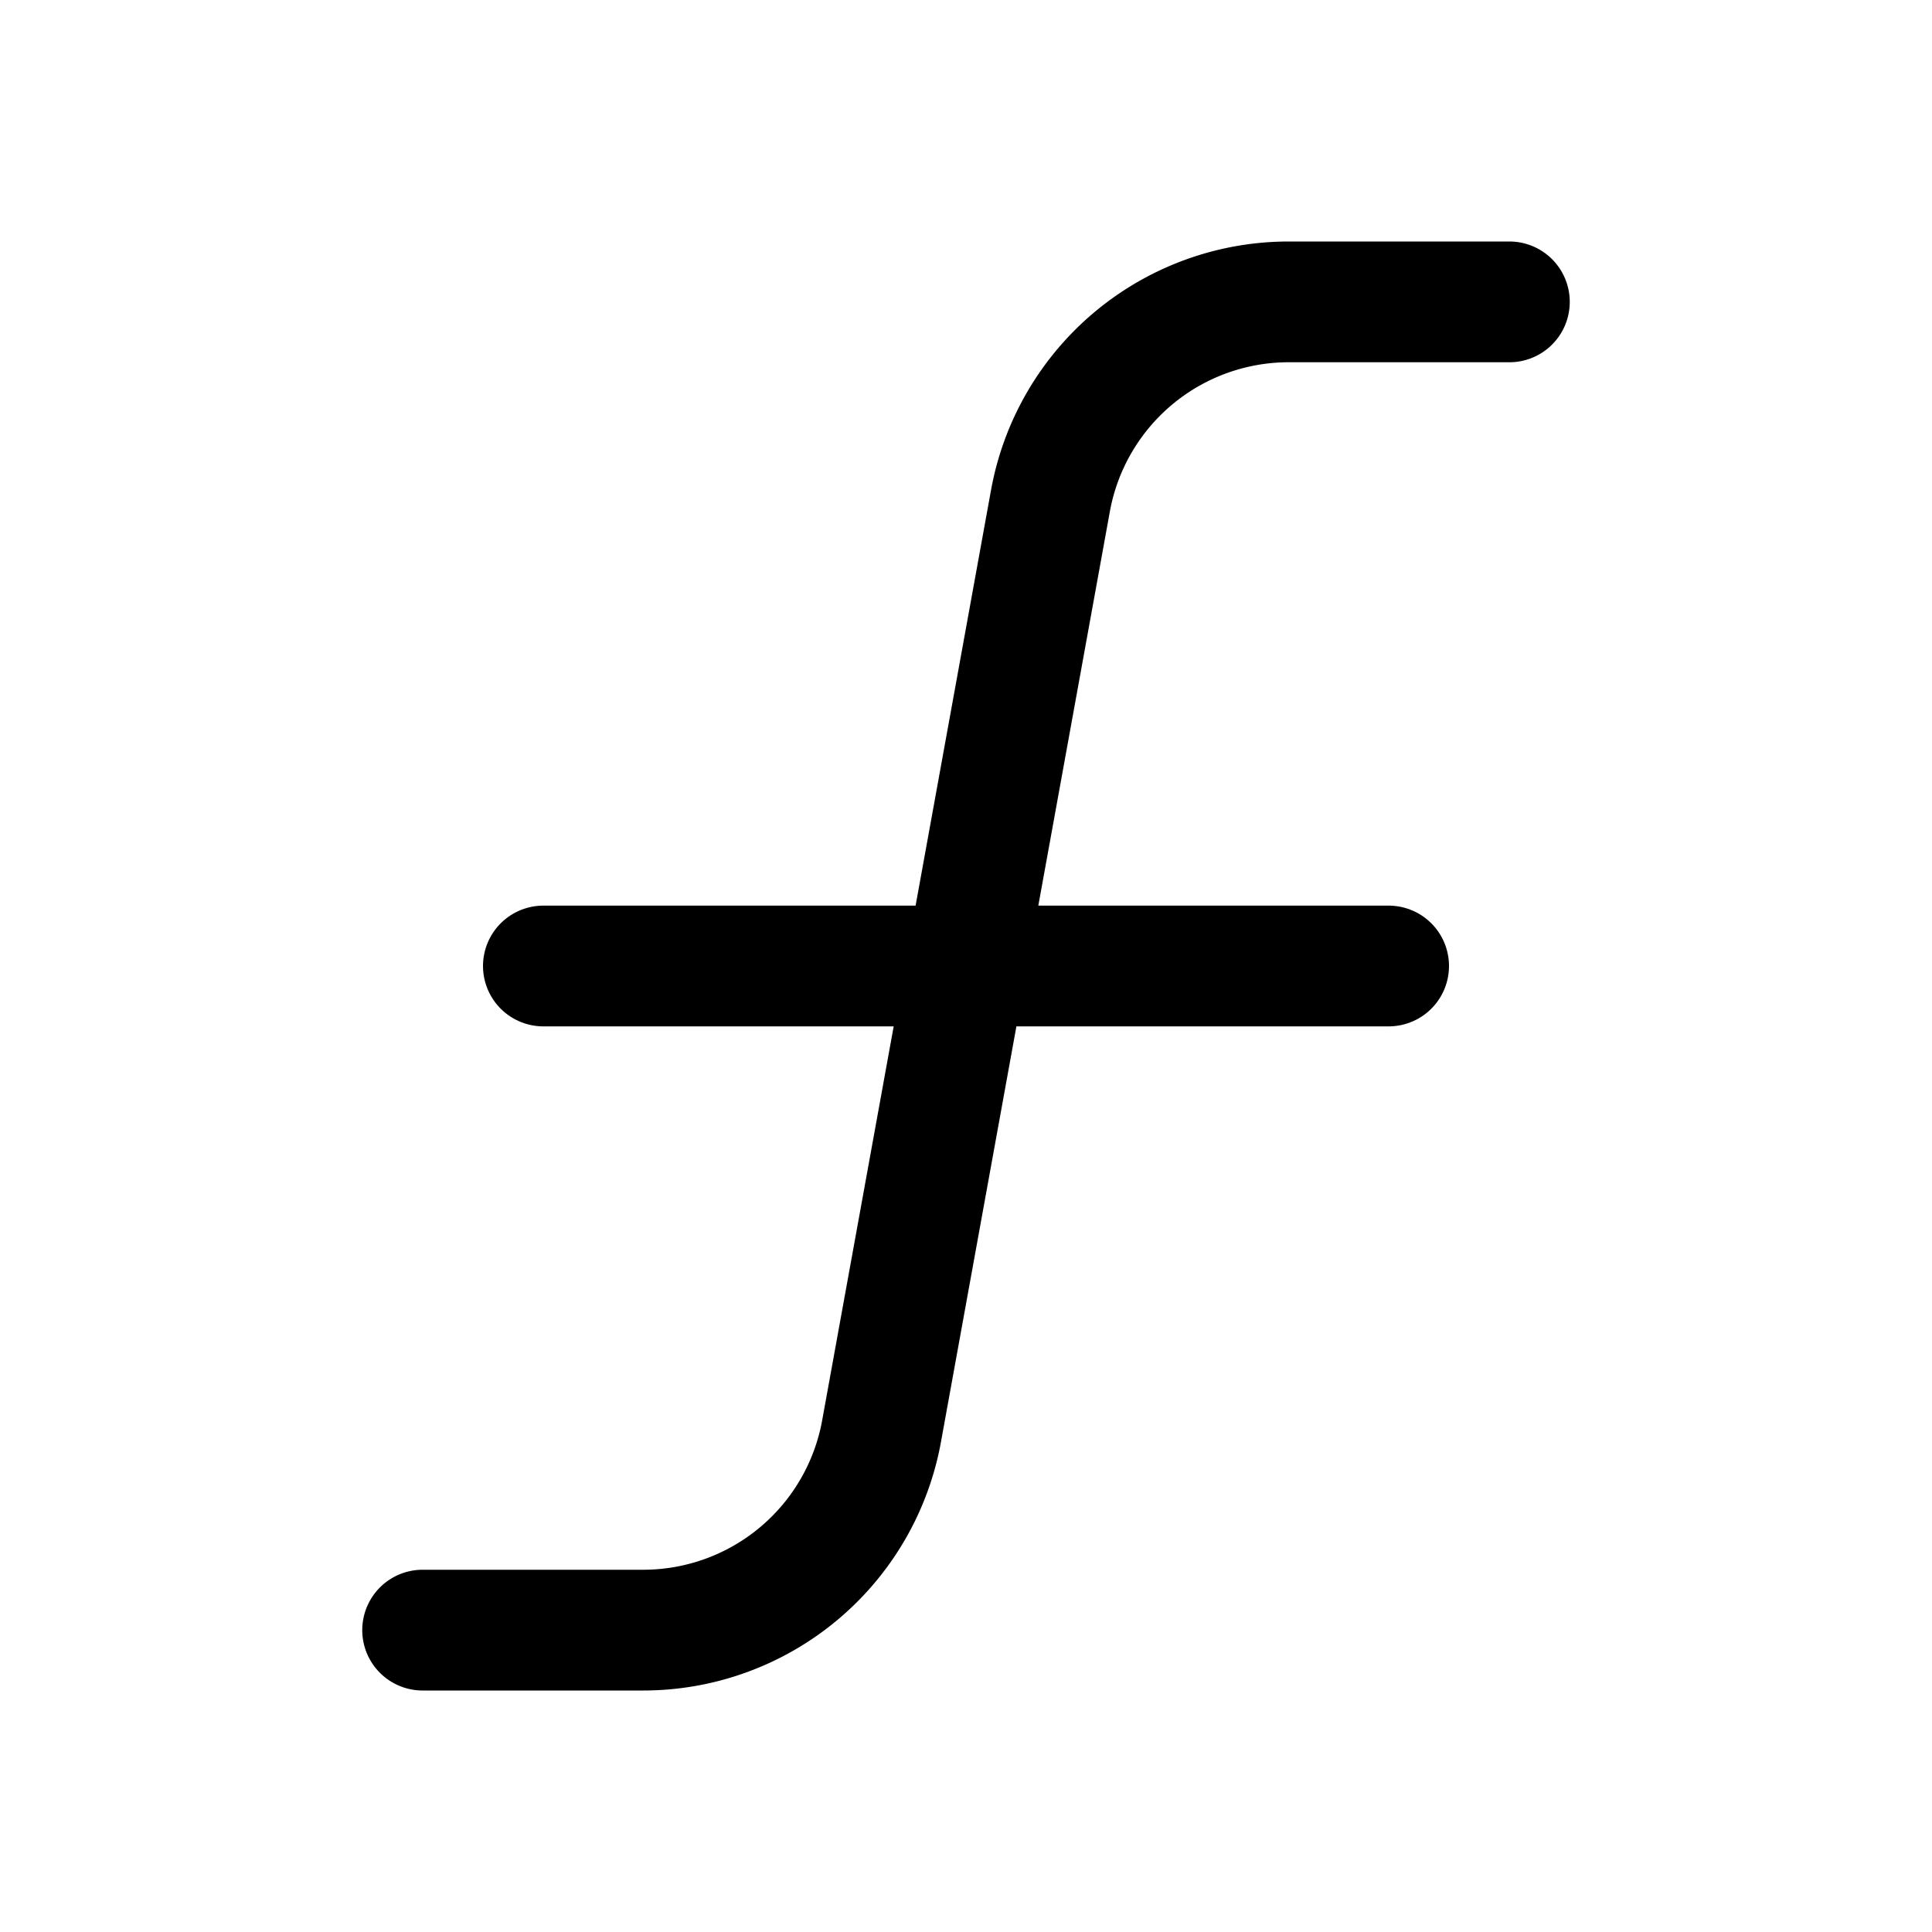
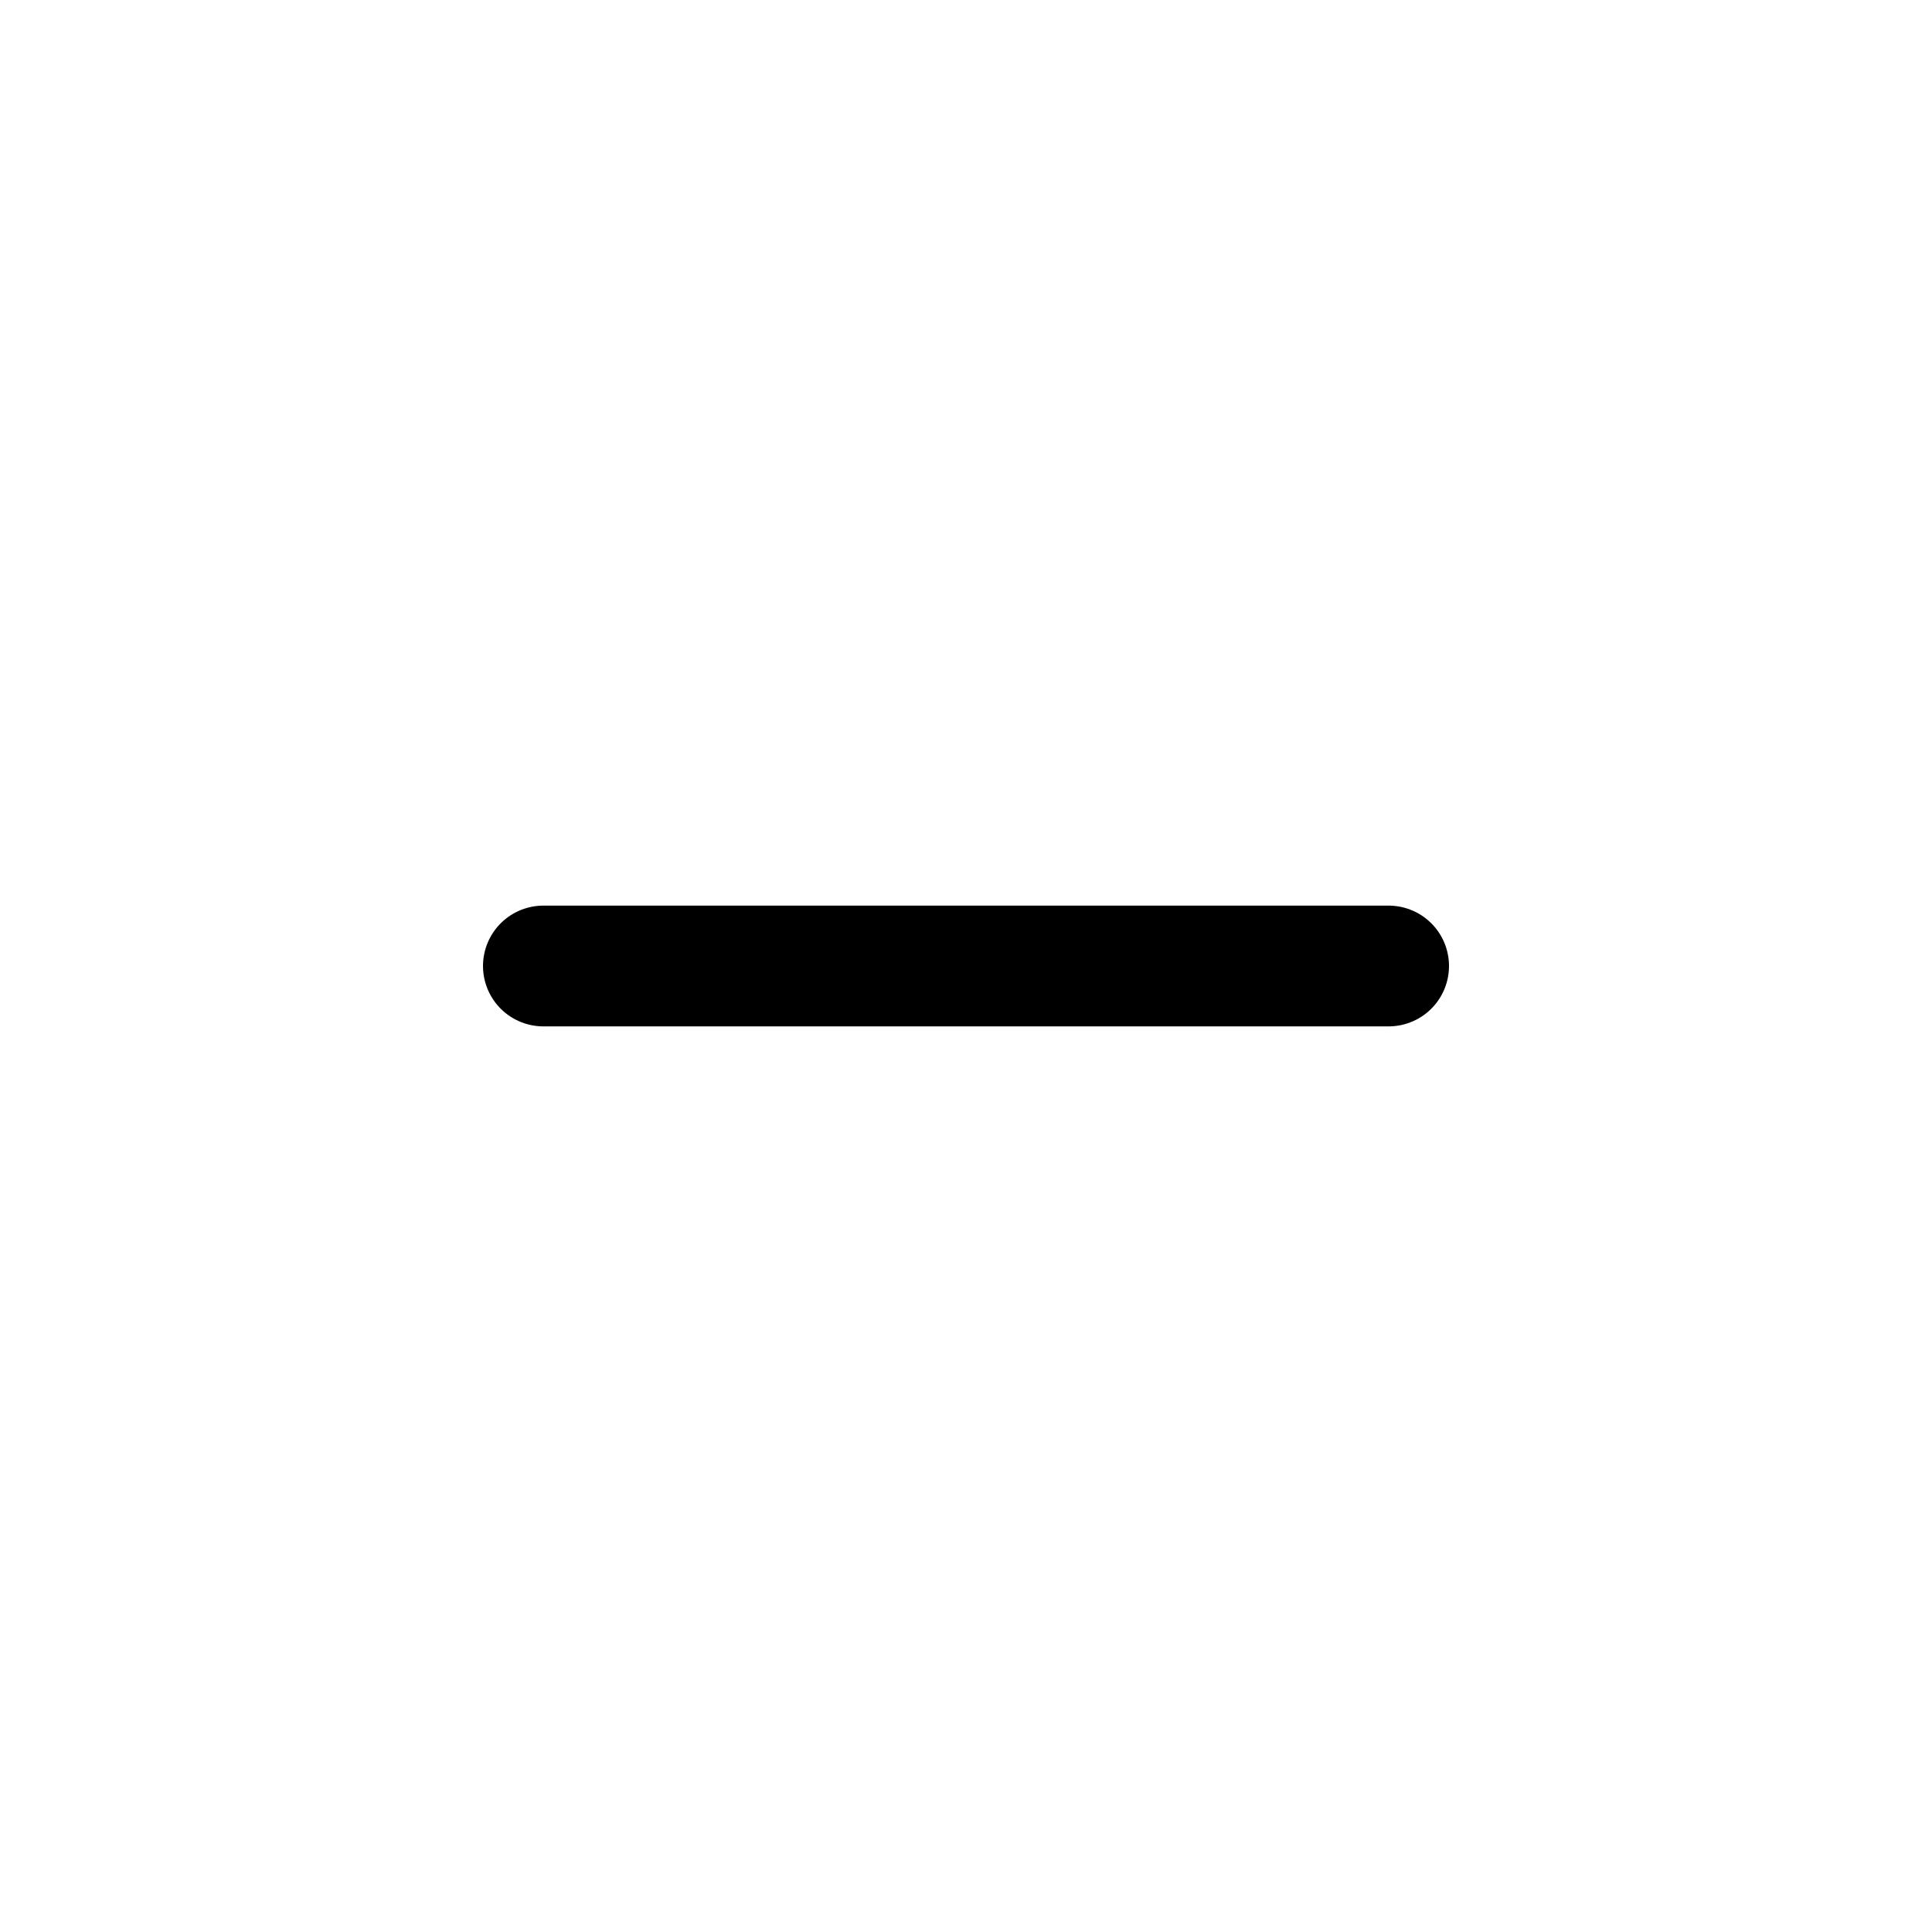
<svg xmlns="http://www.w3.org/2000/svg" viewBox="0 0 256 256">
  <rect width="256" height="256" fill="none" />
  <line x1="72" y1="128" x2="184" y2="128" fill="none" stroke="#000" stroke-linecap="round" stroke-linejoin="round" stroke-width="16" />
-   <path d="M56,216H85.3a32.1,32.1,0,0,0,31.5-26.3L139.2,66.3A32.1,32.1,0,0,1,170.7,40H200" fill="none" stroke="#000" stroke-linecap="round" stroke-linejoin="round" stroke-width="16" />
</svg>